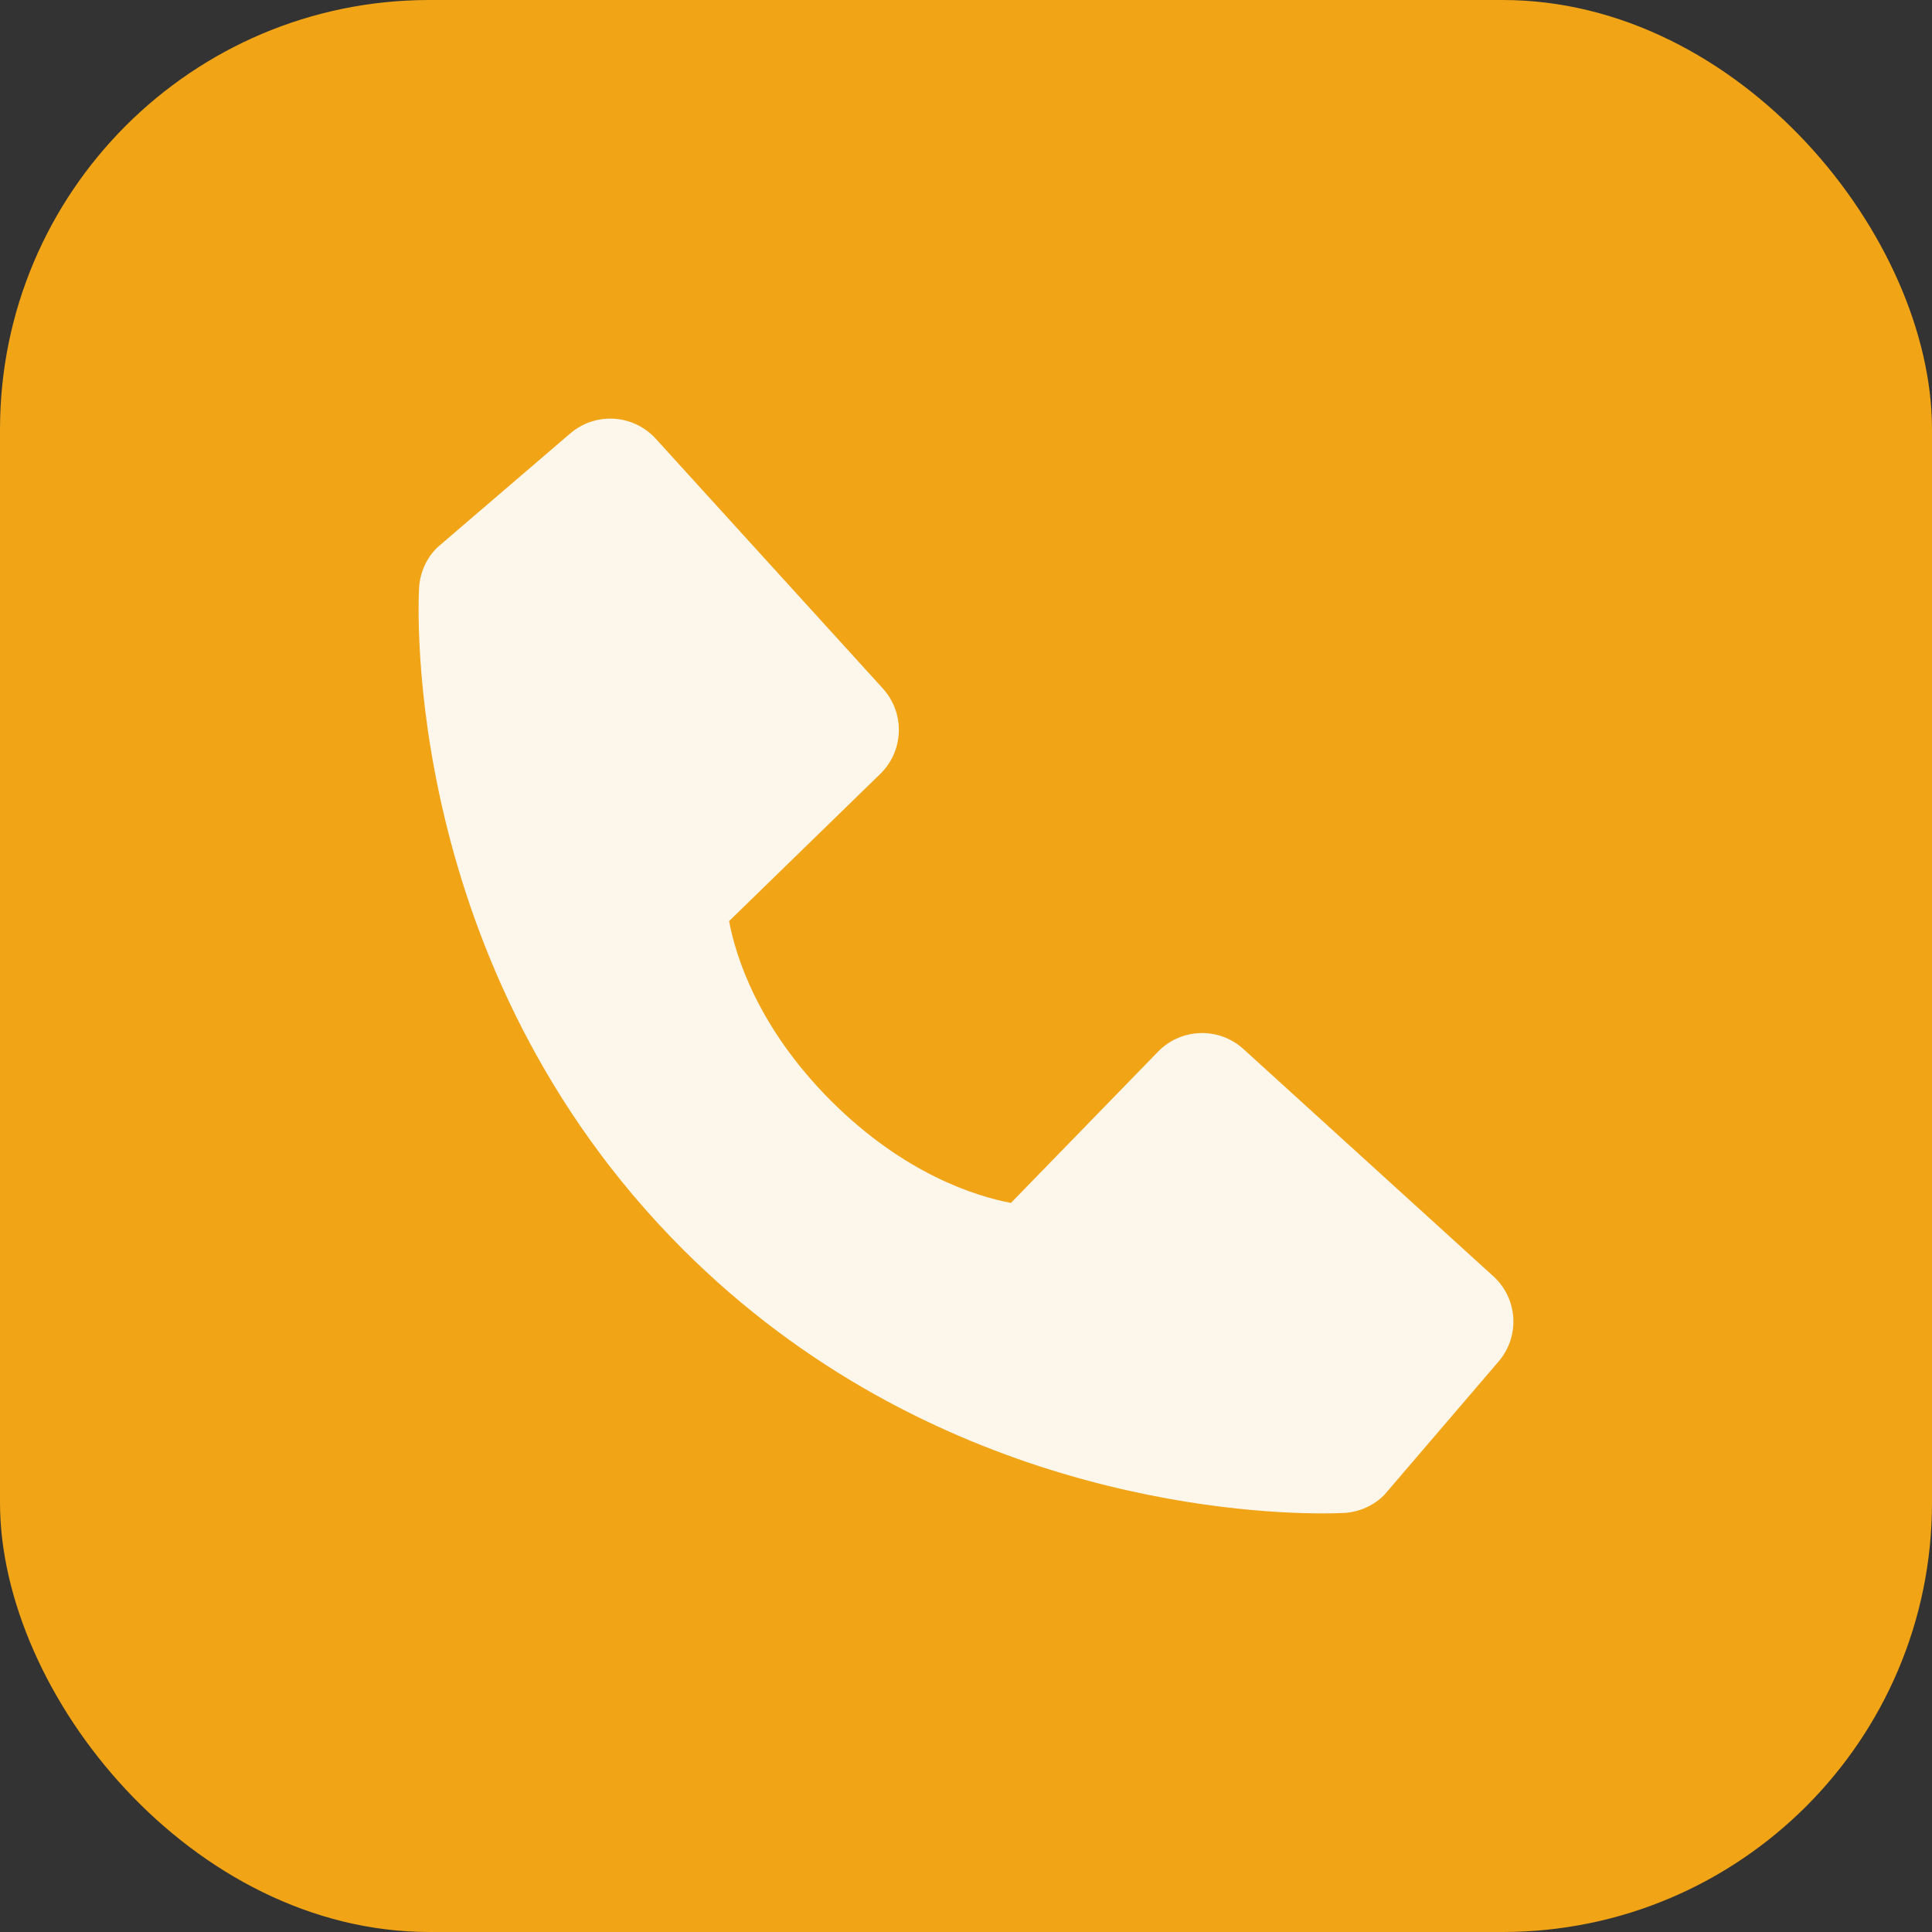
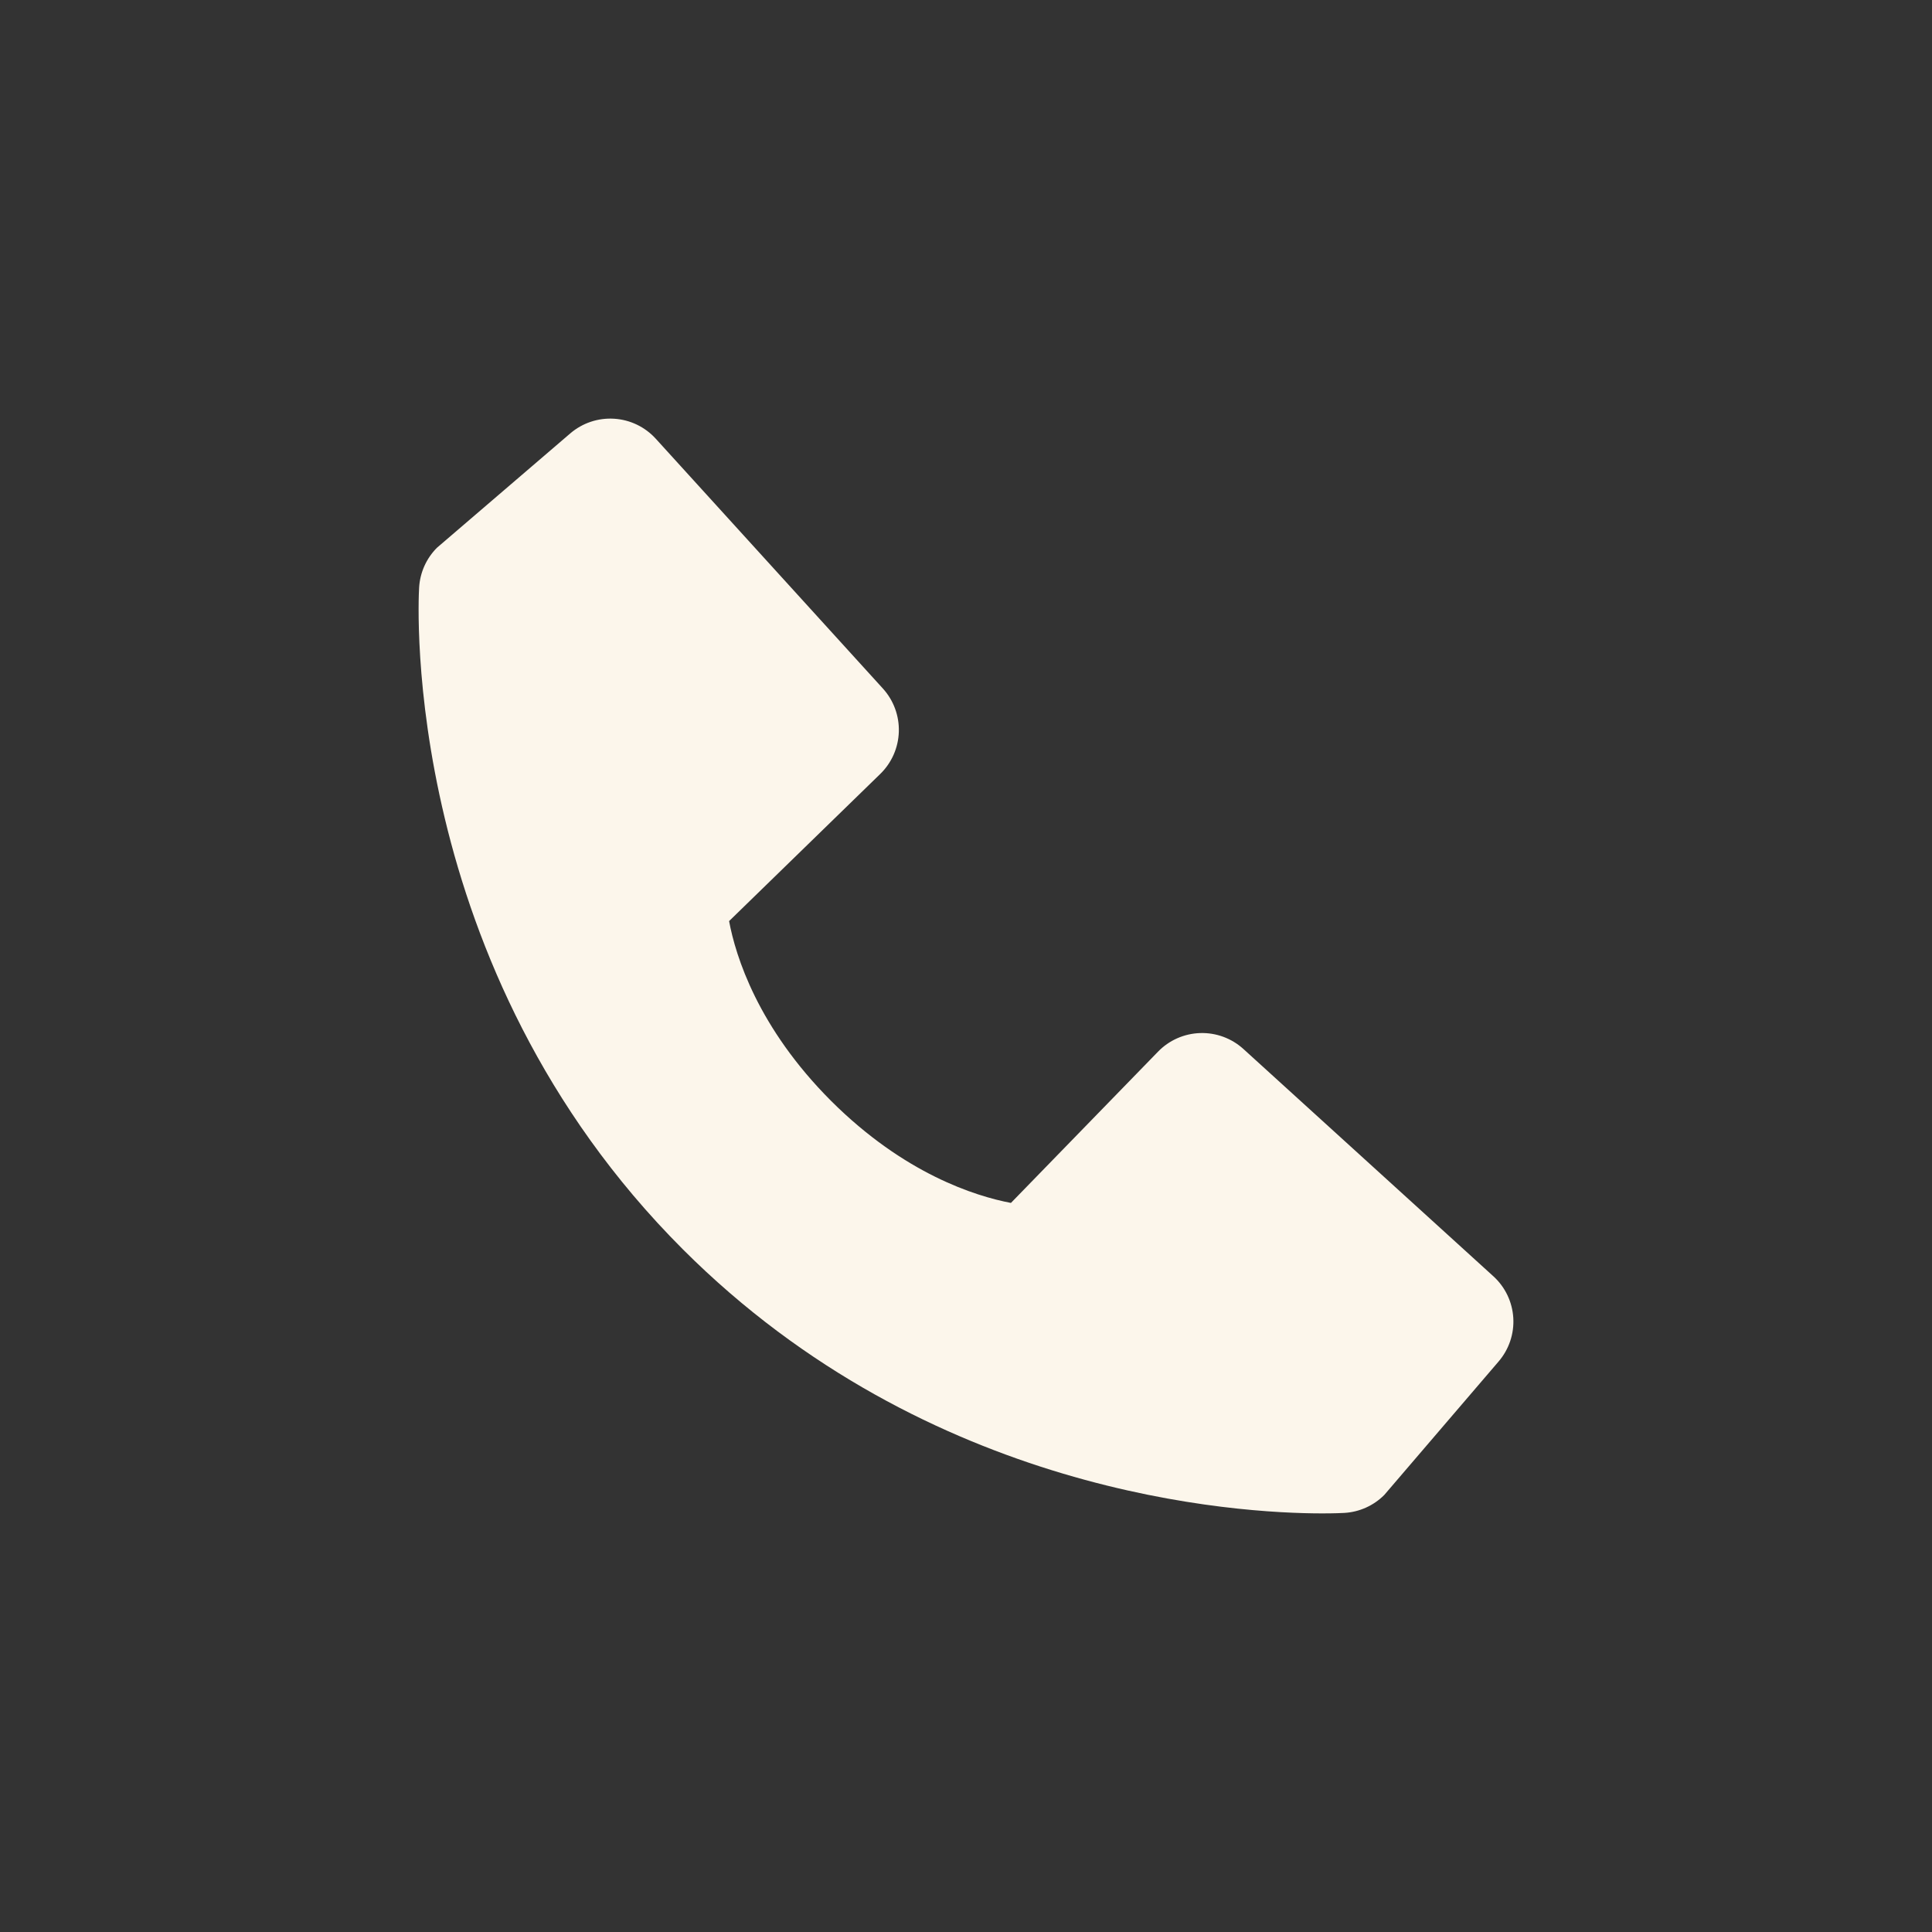
<svg xmlns="http://www.w3.org/2000/svg" width="90" height="90" viewBox="0 0 90 90" fill="none">
  <rect x="0" y="0" width="90" height="90" fill="#333333" stroke="none" />
-   <rect width="90" height="90" rx="20" fill="#F0A416" />
  <path d="M69.563 59.45L57.926 48.869C57.376 48.368 56.653 48.101 55.91 48.124C55.166 48.147 54.461 48.458 53.944 48.992L47.093 56.037C45.444 55.722 42.129 54.689 38.716 51.285C35.304 47.87 34.27 44.546 33.964 42.908L41.004 36.055C41.537 35.537 41.848 34.832 41.871 34.089C41.894 33.345 41.627 32.622 41.127 32.073L30.549 20.438C30.048 19.887 29.352 19.552 28.608 19.506C27.864 19.459 27.132 19.704 26.566 20.189L20.354 25.517C19.859 26.014 19.564 26.675 19.524 27.375C19.481 28.09 18.662 45.044 31.808 58.196C43.277 69.661 57.642 70.5 61.599 70.5C62.177 70.5 62.532 70.483 62.627 70.477C63.326 70.436 63.986 70.139 64.482 69.644L69.806 63.429C70.293 62.865 70.54 62.133 70.495 61.39C70.449 60.646 70.115 59.95 69.563 59.45Z" fill="#FCF6EB" />
</svg>